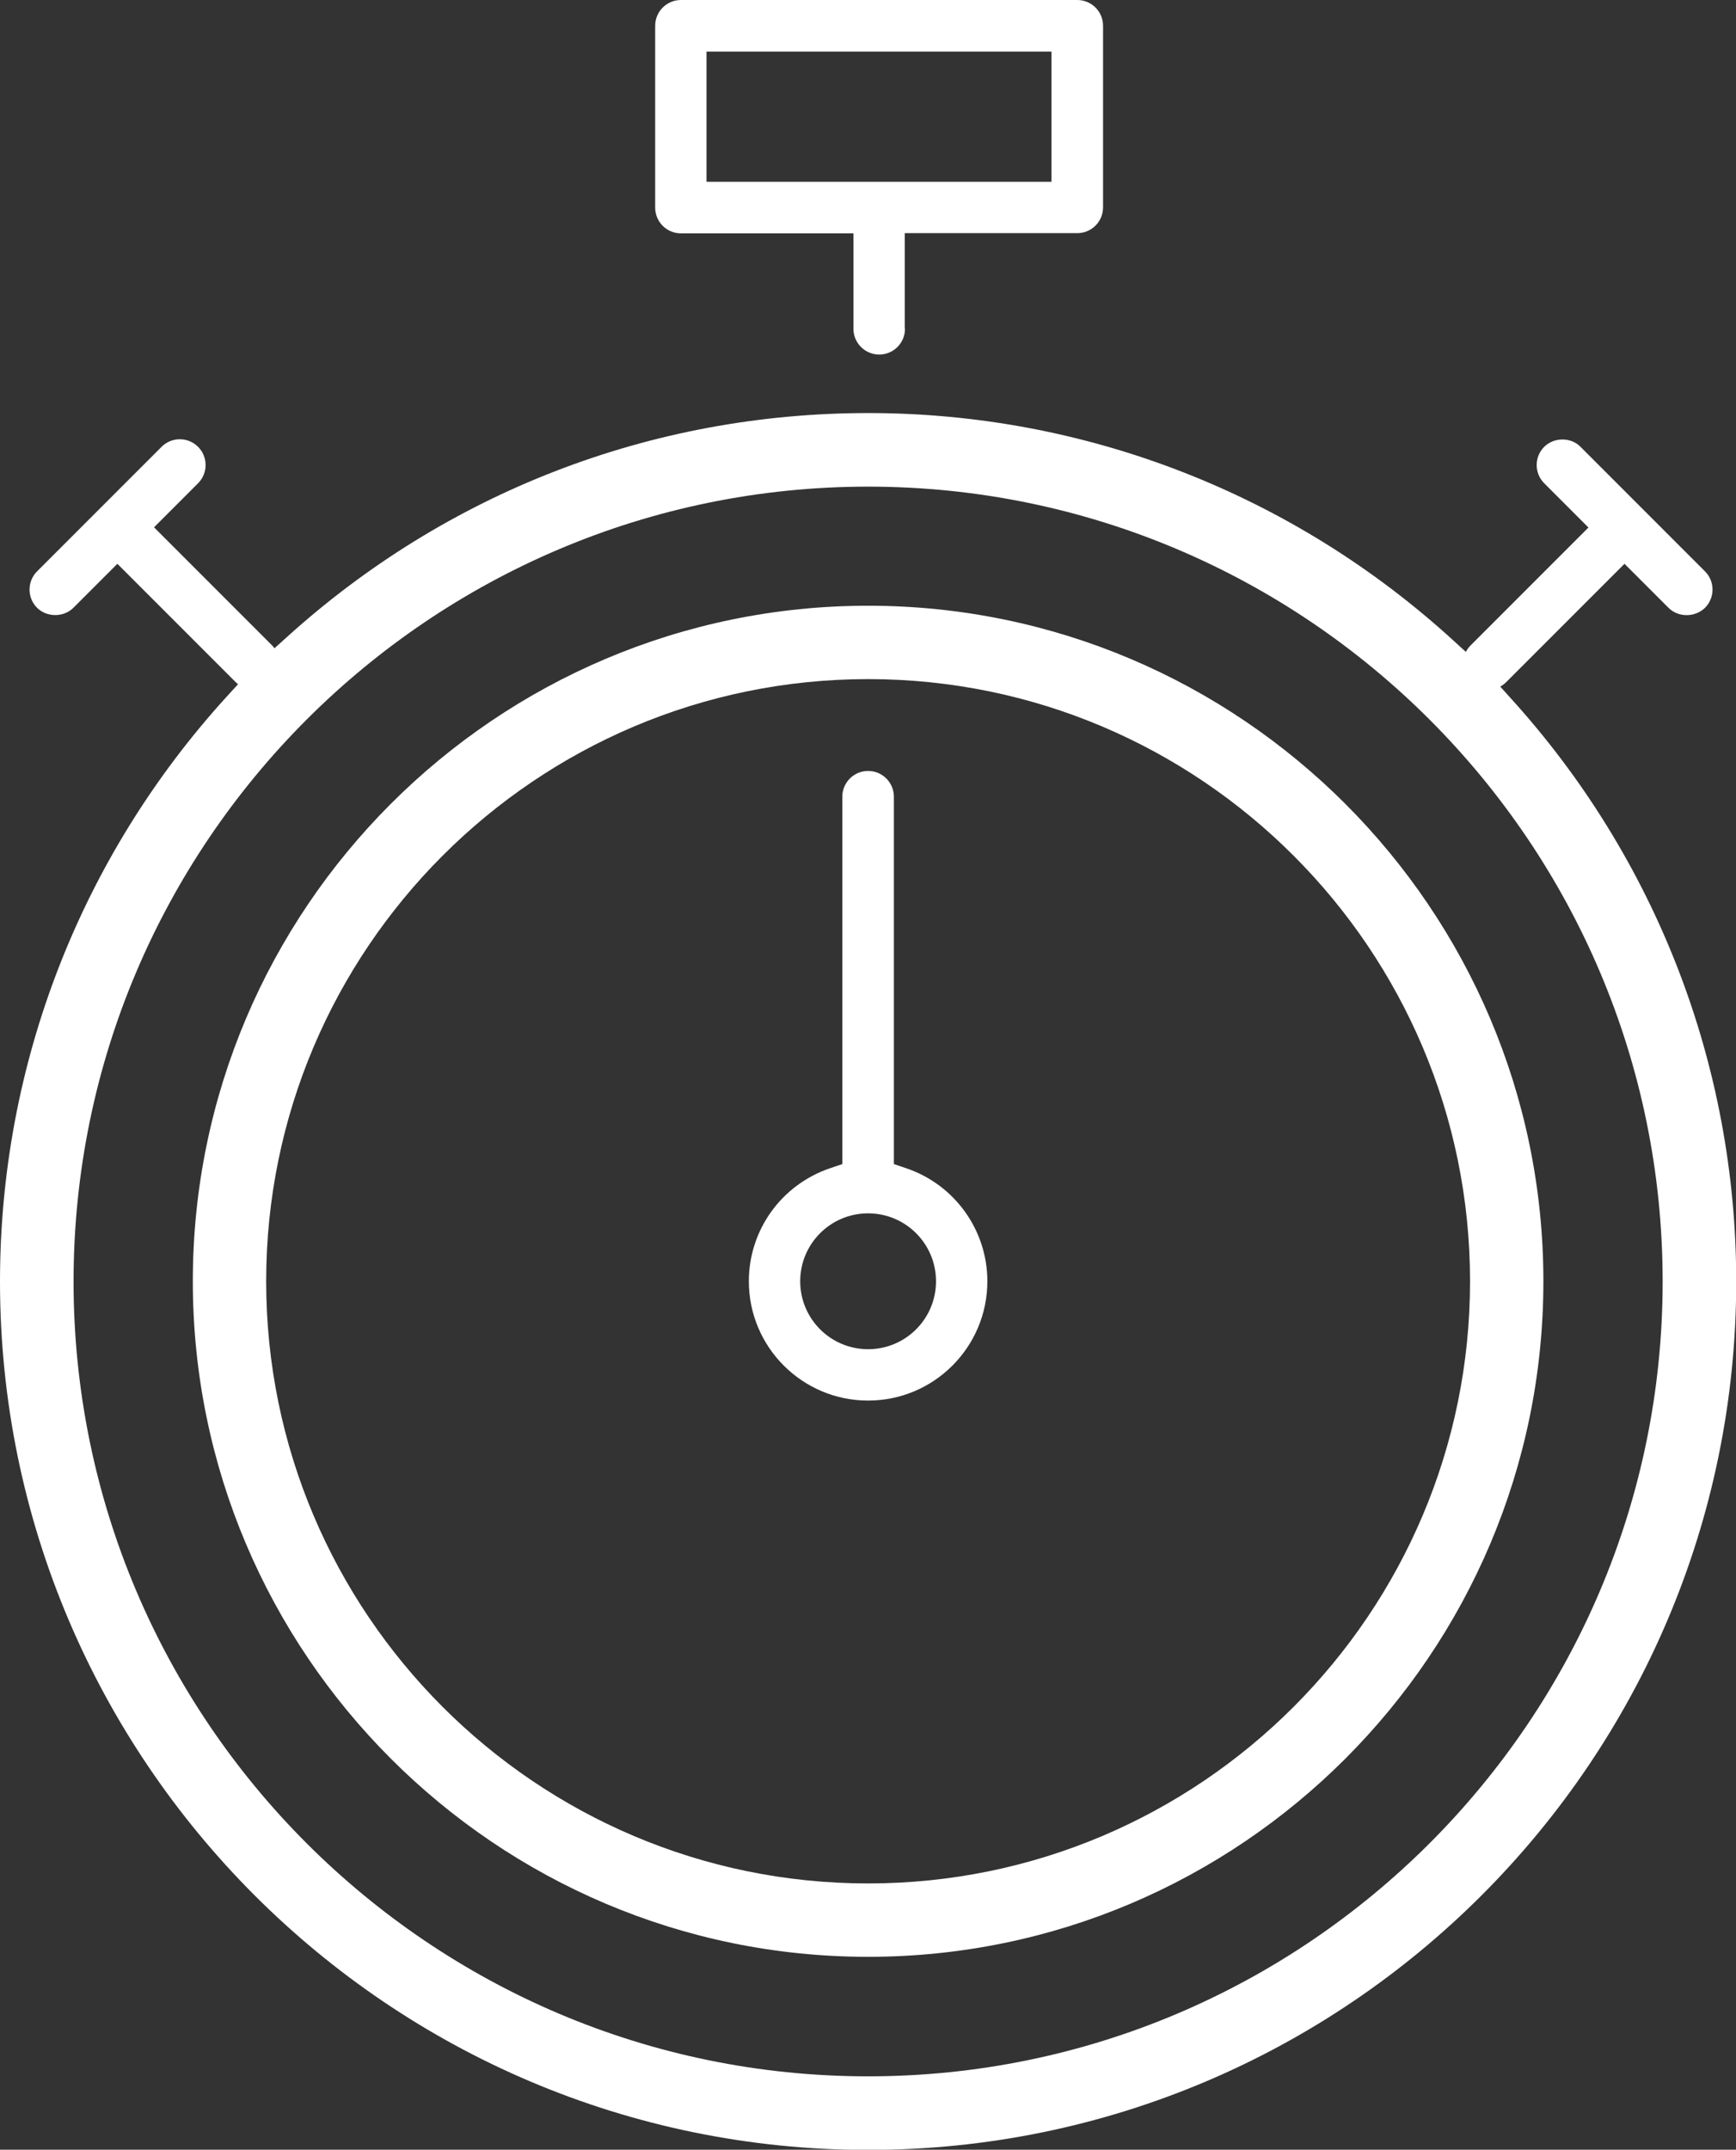
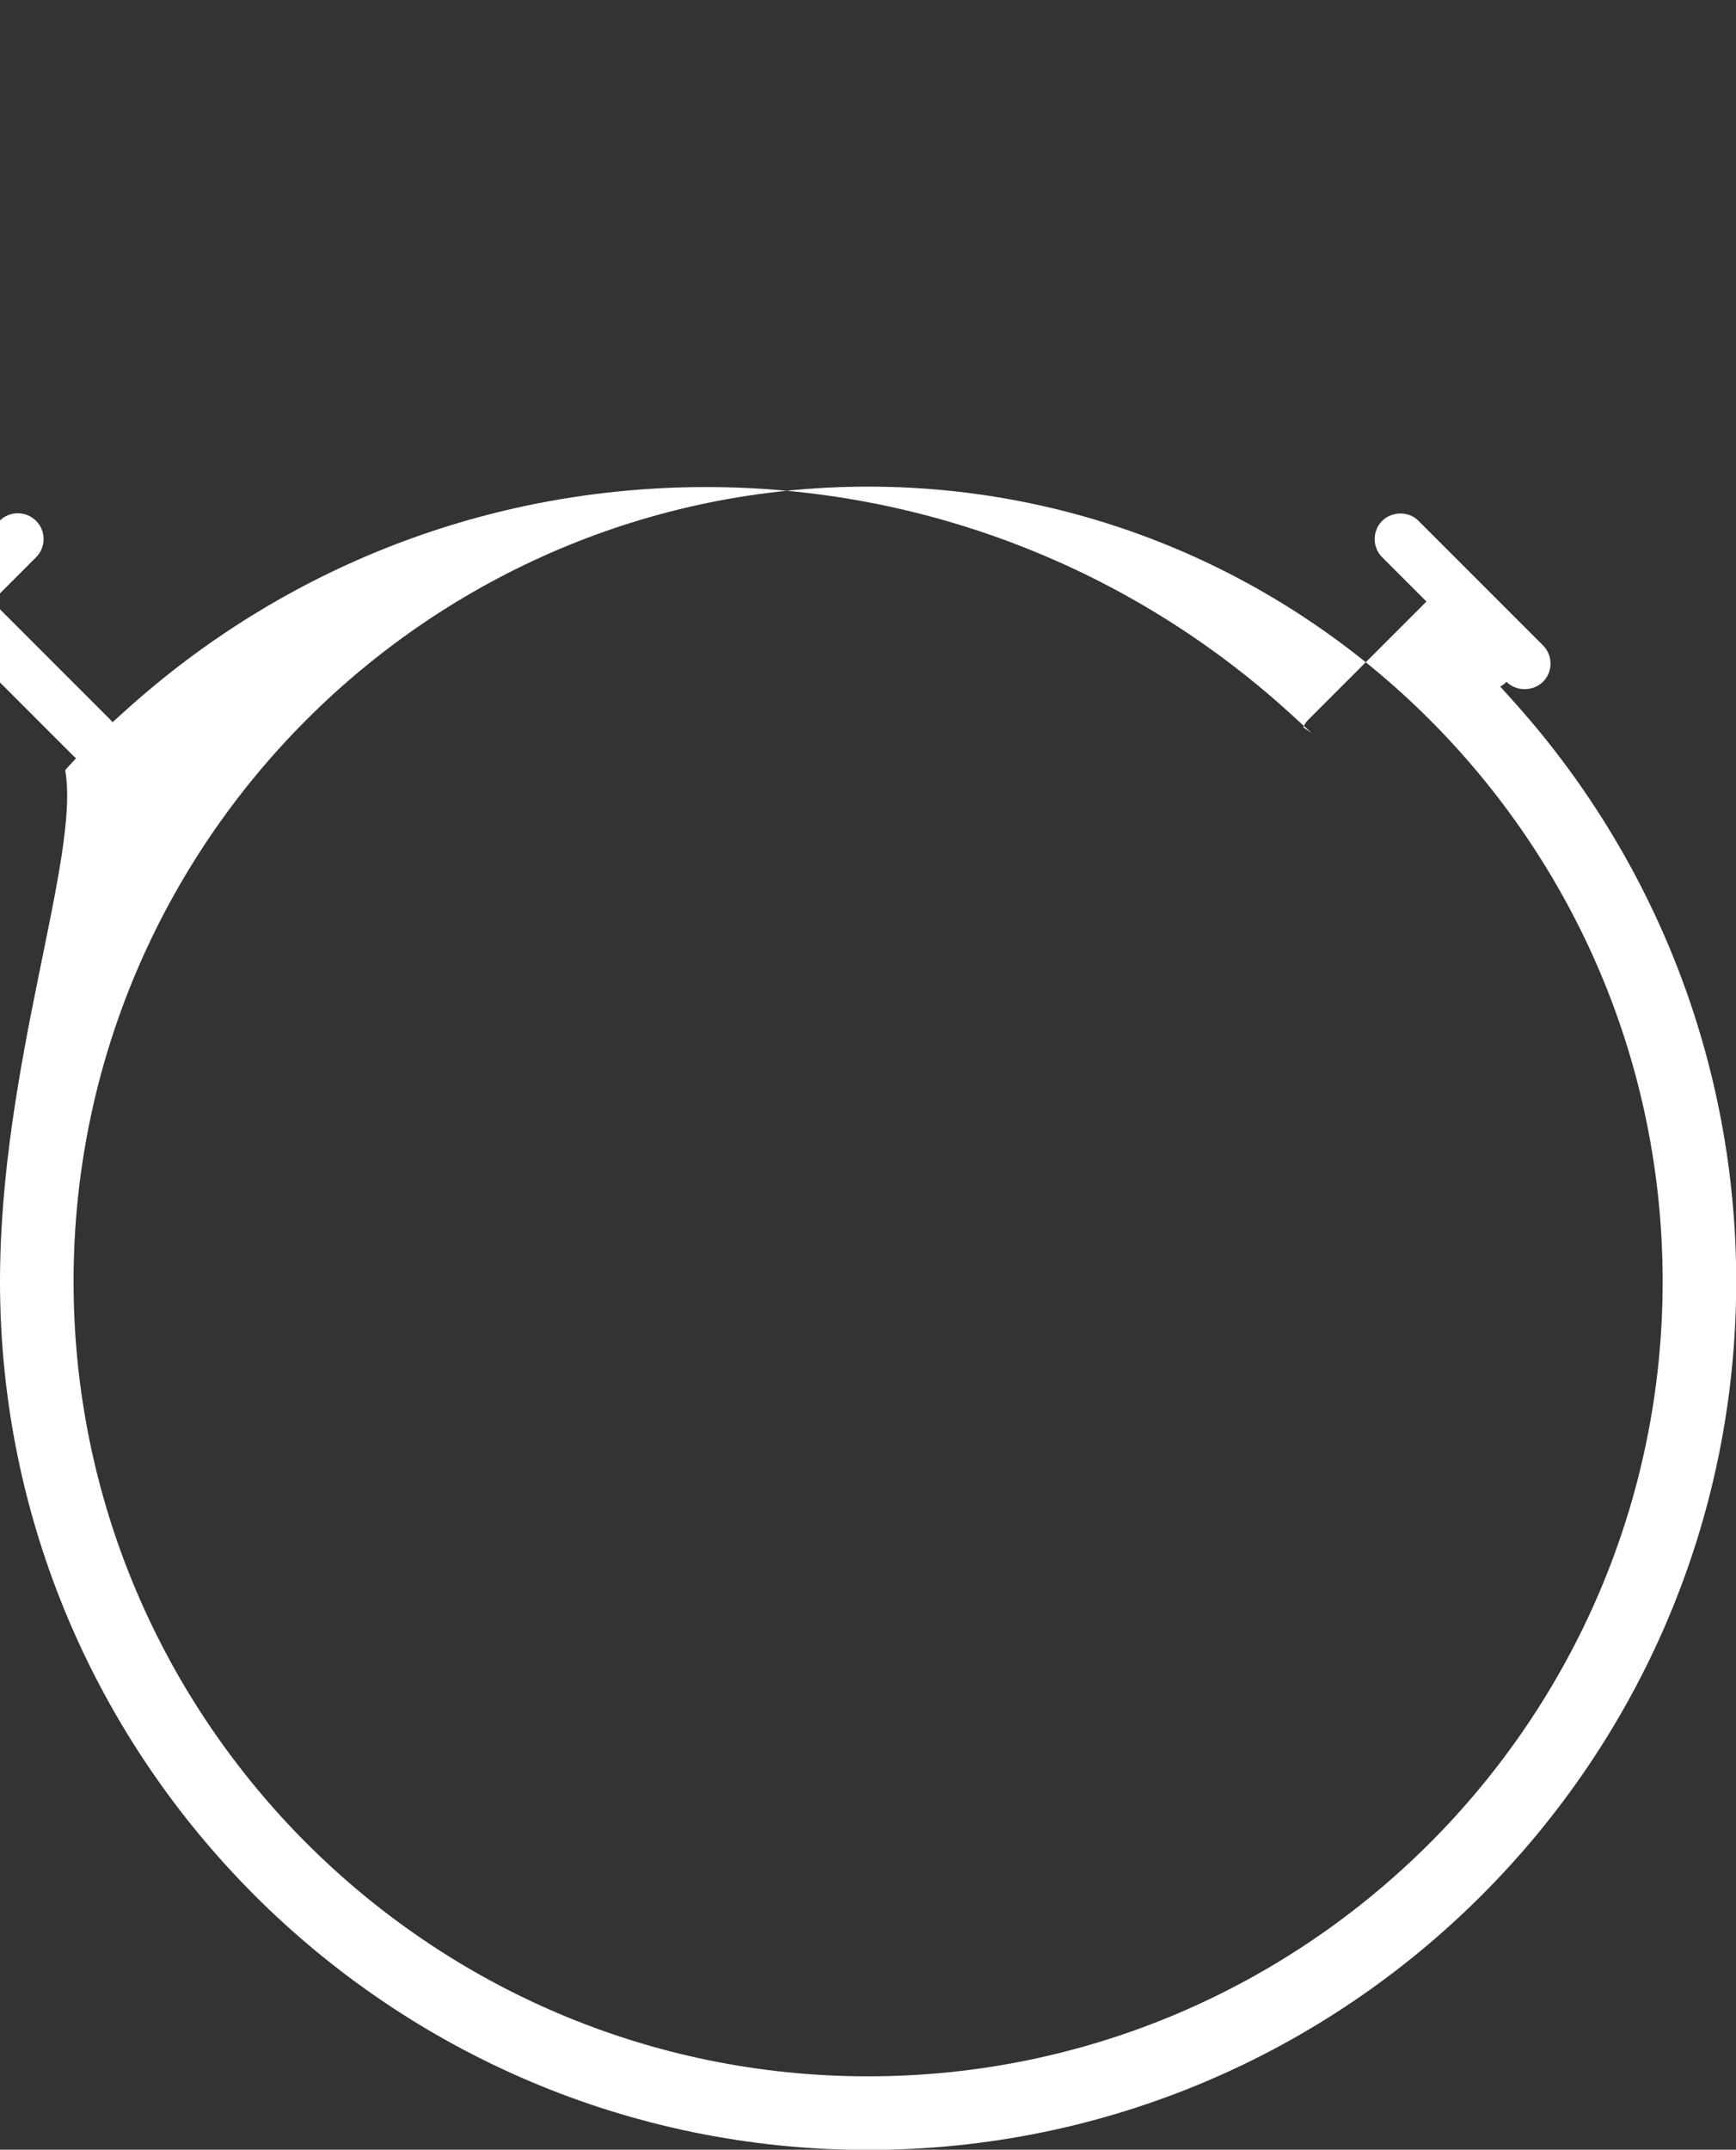
<svg xmlns="http://www.w3.org/2000/svg" id="Capa_2" viewBox="0 0 82.83 102.53">
  <rect x="0" y="0" width="82.83" height="102.53" fill="#333333" stroke="none" />
  <defs>
    <style>.cls-1{fill:#fff;stroke-width:0px;}</style>
  </defs>
  <g id="Sección_5">
-     <path class="cls-1" d="M41.42,28.89c-17.77,0-32.22,14.46-32.22,32.22s14.46,32.22,32.22,32.22,32.22-14.46,32.22-32.22-14.46-32.22-32.22-32.22ZM41.42,89.83c-15.84,0-28.72-12.88-28.72-28.72s12.88-28.72,28.72-28.72,28.72,12.88,28.72,28.72-12.88,28.72-28.72,28.72Z" />
-     <path class="cls-1" d="M43.17,15.67v-4.55h8.23c.68,0,1.23-.55,1.23-1.23V1.23c0-.68-.55-1.23-1.23-1.23h-18.91c-.68,0-1.23.55-1.23,1.23v8.67c0,.68.55,1.23,1.23,1.23h8.23v4.55c0,.68.55,1.23,1.23,1.23s1.23-.55,1.23-1.23ZM33.71,8.67V2.46h16.46v6.21h-16.46Z" />
-     <path class="cls-1" d="M72.08,33.3l-.82-.91.25.39c.14-.06.26-.15.37-.26l5.63-5.63,2.1,2.1c.47.47,1.27.46,1.74,0,.48-.48.48-1.26,0-1.74l-2.98-2.98s-2.96-2.96-2.96-2.96c-.46-.47-1.27-.46-1.73,0-.23.23-.36.54-.36.87s.13.64.36.87l2.11,2.11-5.63,5.63c-.11.11-.19.23-.25.37l.39.26-.91-.83c-7.66-7.02-17.59-10.89-27.96-10.89s-20.14,3.8-27.77,10.71l-.81.73.34-.08c-.06-.1-.13-.2-.21-.28l-5.63-5.63,2.1-2.1c.23-.23.36-.54.36-.87s-.13-.64-.36-.87c-.23-.23-.54-.36-.87-.36s-.64.13-.87.36l-5.94,5.94c-.48.48-.48,1.26,0,1.74.46.46,1.27.46,1.73,0l2.1-2.1,5.63,5.63c.08.08.17.15.27.2l.09-.34-.75.82C3.85,40.86,0,50.77,0,61.12c0,22.84,18.58,41.42,41.42,41.42s41.42-18.58,41.42-41.42c0-10.3-3.82-20.18-10.76-27.82ZM41.42,99.03c-20.9,0-37.91-17.01-37.91-37.91S20.51,23.21,41.42,23.21s37.91,17.01,37.91,37.91-17.01,37.91-37.91,37.91Z" />
-     <path class="cls-1" d="M43.24,55.72l-.59-.2v-17.52c0-.68-.55-1.23-1.23-1.23s-1.23.55-1.23,1.23v17.52l-.59.2c-2.32.79-3.87,2.95-3.87,5.39,0,3.14,2.55,5.69,5.69,5.69s5.69-2.55,5.69-5.69c0-2.44-1.56-4.61-3.87-5.39ZM41.42,64.35c-1.79,0-3.24-1.45-3.24-3.24s1.45-3.24,3.24-3.24,3.24,1.45,3.24,3.24-1.45,3.24-3.24,3.24Z" />
+     <path class="cls-1" d="M72.08,33.3l-.82-.91.25.39c.14-.06.26-.15.37-.26c.47.47,1.27.46,1.74,0,.48-.48.48-1.26,0-1.74l-2.98-2.98s-2.96-2.96-2.96-2.96c-.46-.47-1.27-.46-1.73,0-.23.23-.36.54-.36.87s.13.64.36.87l2.11,2.11-5.63,5.63c-.11.11-.19.23-.25.37l.39.26-.91-.83c-7.66-7.02-17.59-10.89-27.96-10.89s-20.14,3.8-27.77,10.71l-.81.73.34-.08c-.06-.1-.13-.2-.21-.28l-5.63-5.63,2.1-2.1c.23-.23.36-.54.36-.87s-.13-.64-.36-.87c-.23-.23-.54-.36-.87-.36s-.64.13-.87.36l-5.94,5.94c-.48.48-.48,1.26,0,1.74.46.46,1.27.46,1.73,0l2.1-2.1,5.63,5.63c.08.08.17.15.27.2l.09-.34-.75.82C3.85,40.86,0,50.77,0,61.12c0,22.84,18.58,41.42,41.42,41.42s41.42-18.58,41.42-41.42c0-10.3-3.82-20.18-10.76-27.82ZM41.42,99.03c-20.9,0-37.91-17.01-37.91-37.91S20.51,23.21,41.42,23.21s37.91,17.01,37.91,37.91-17.01,37.91-37.91,37.91Z" />
  </g>
</svg>